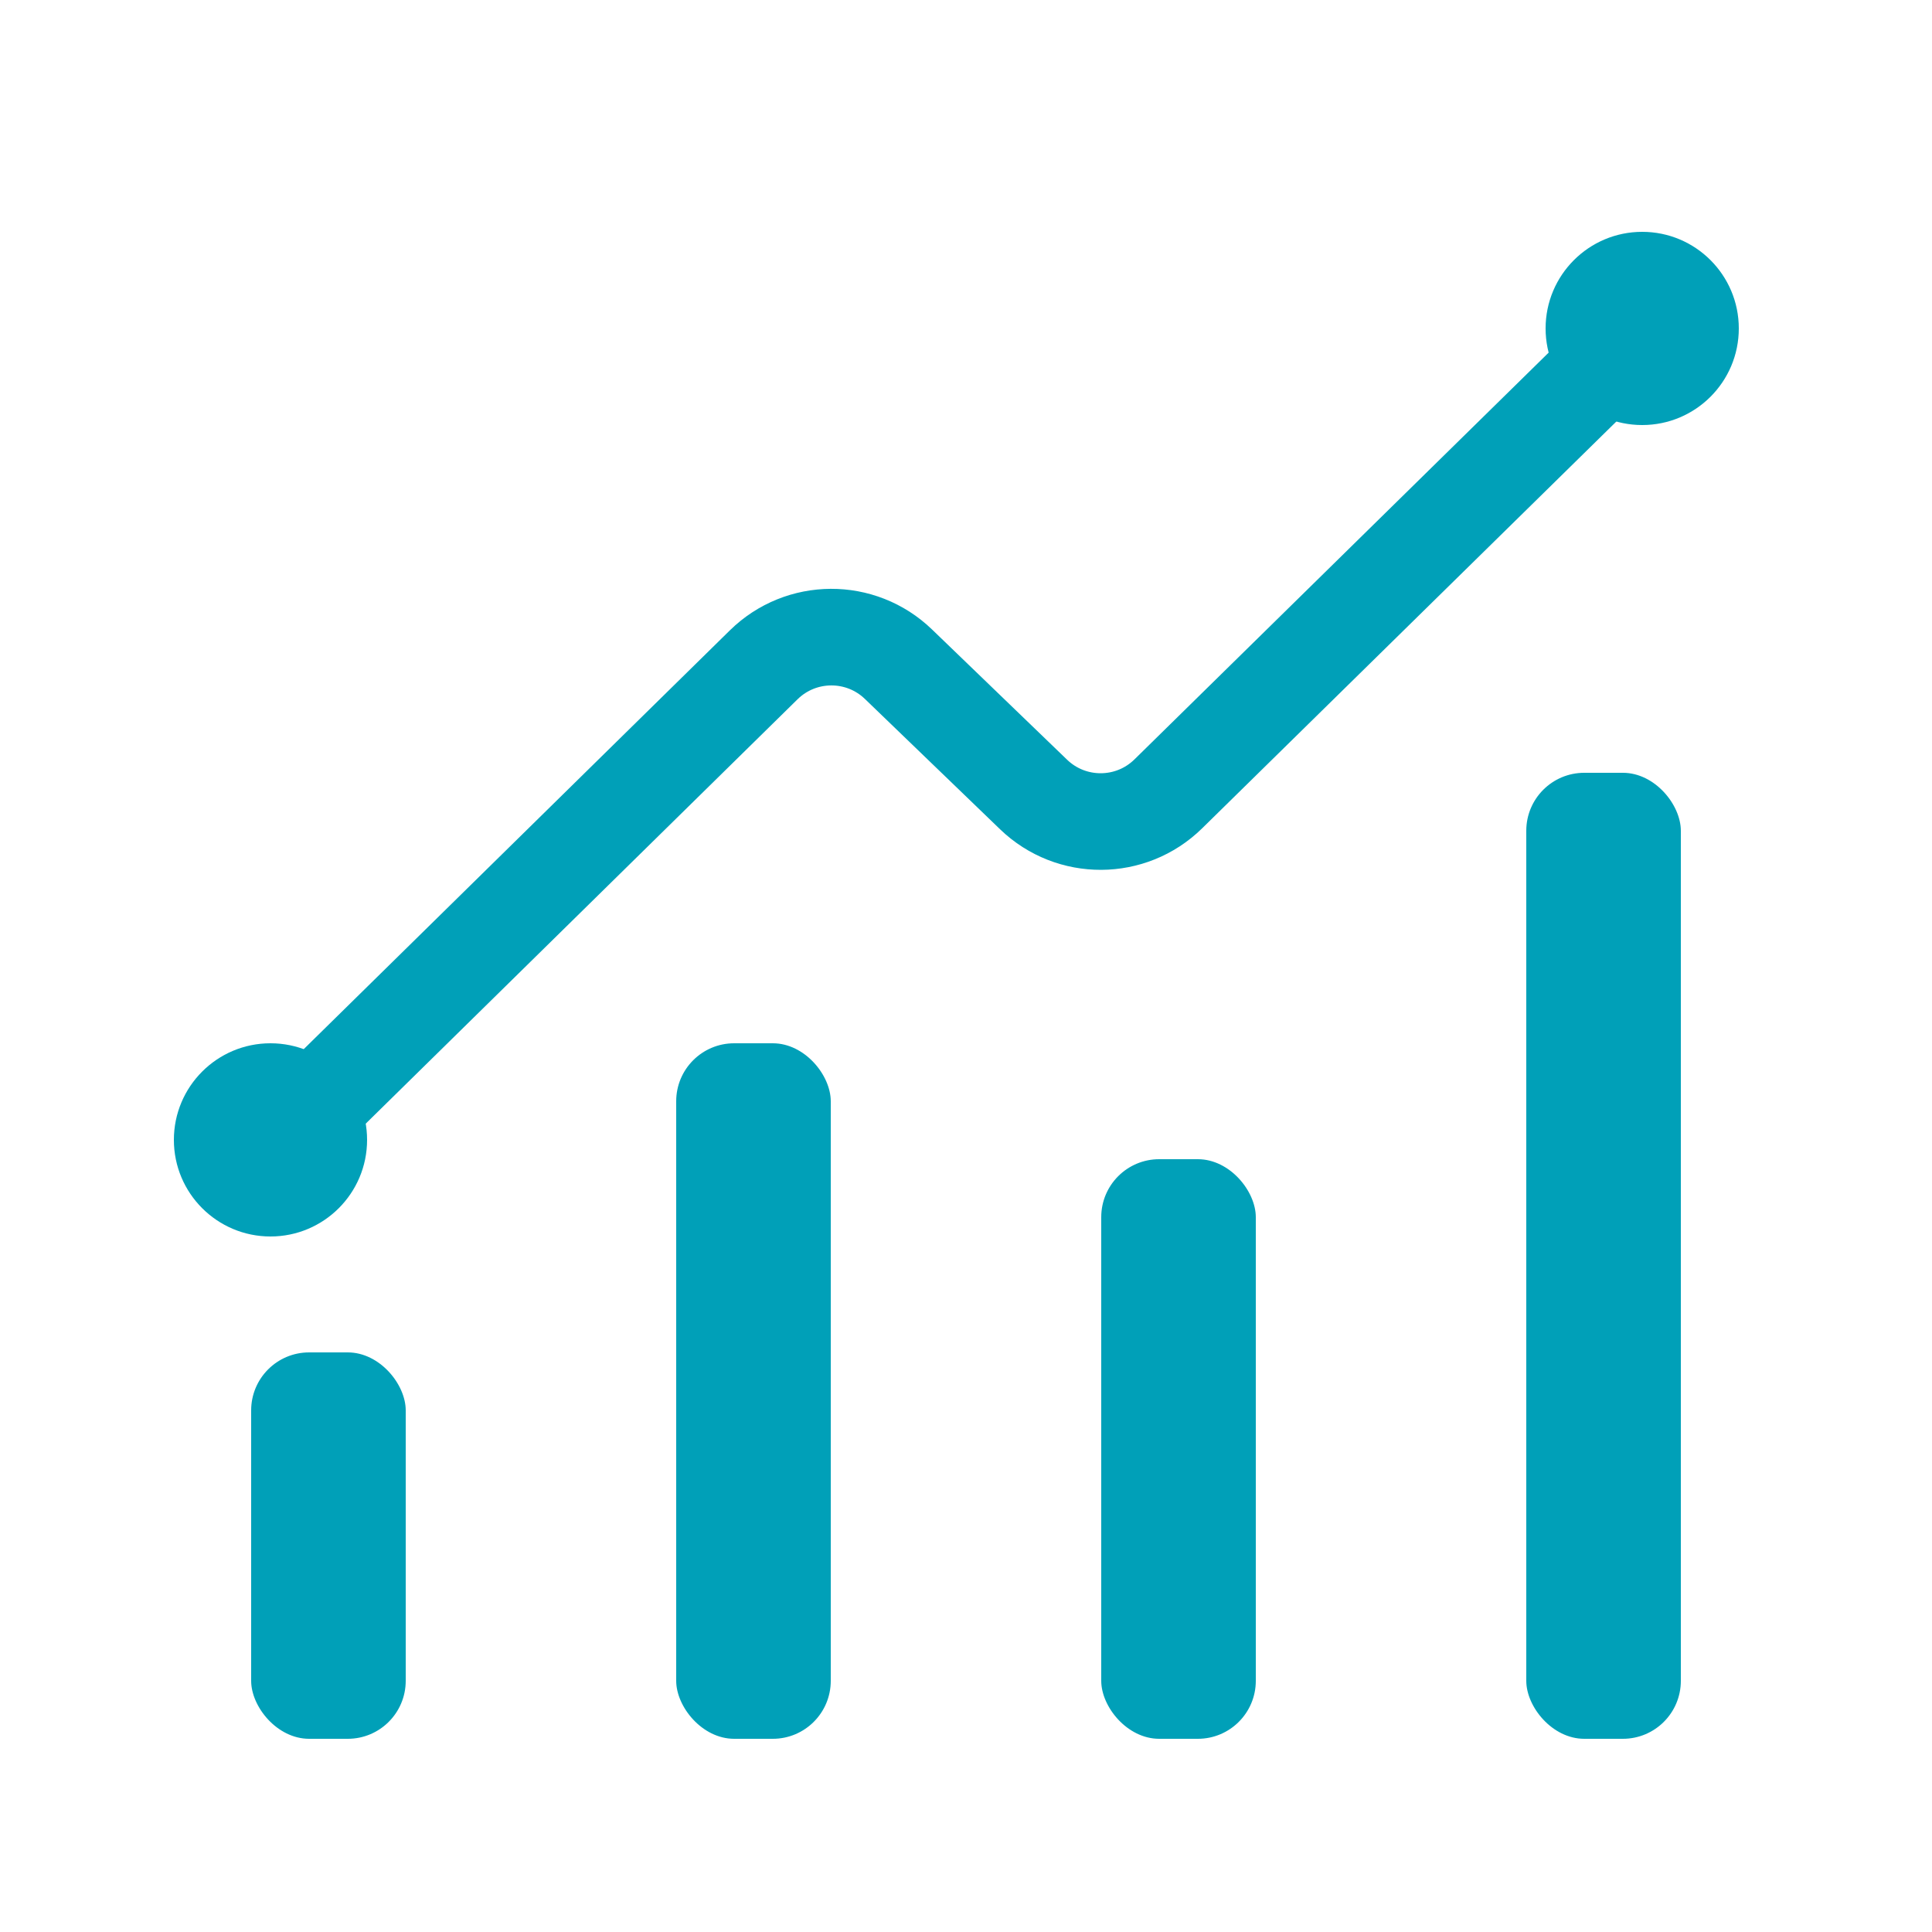
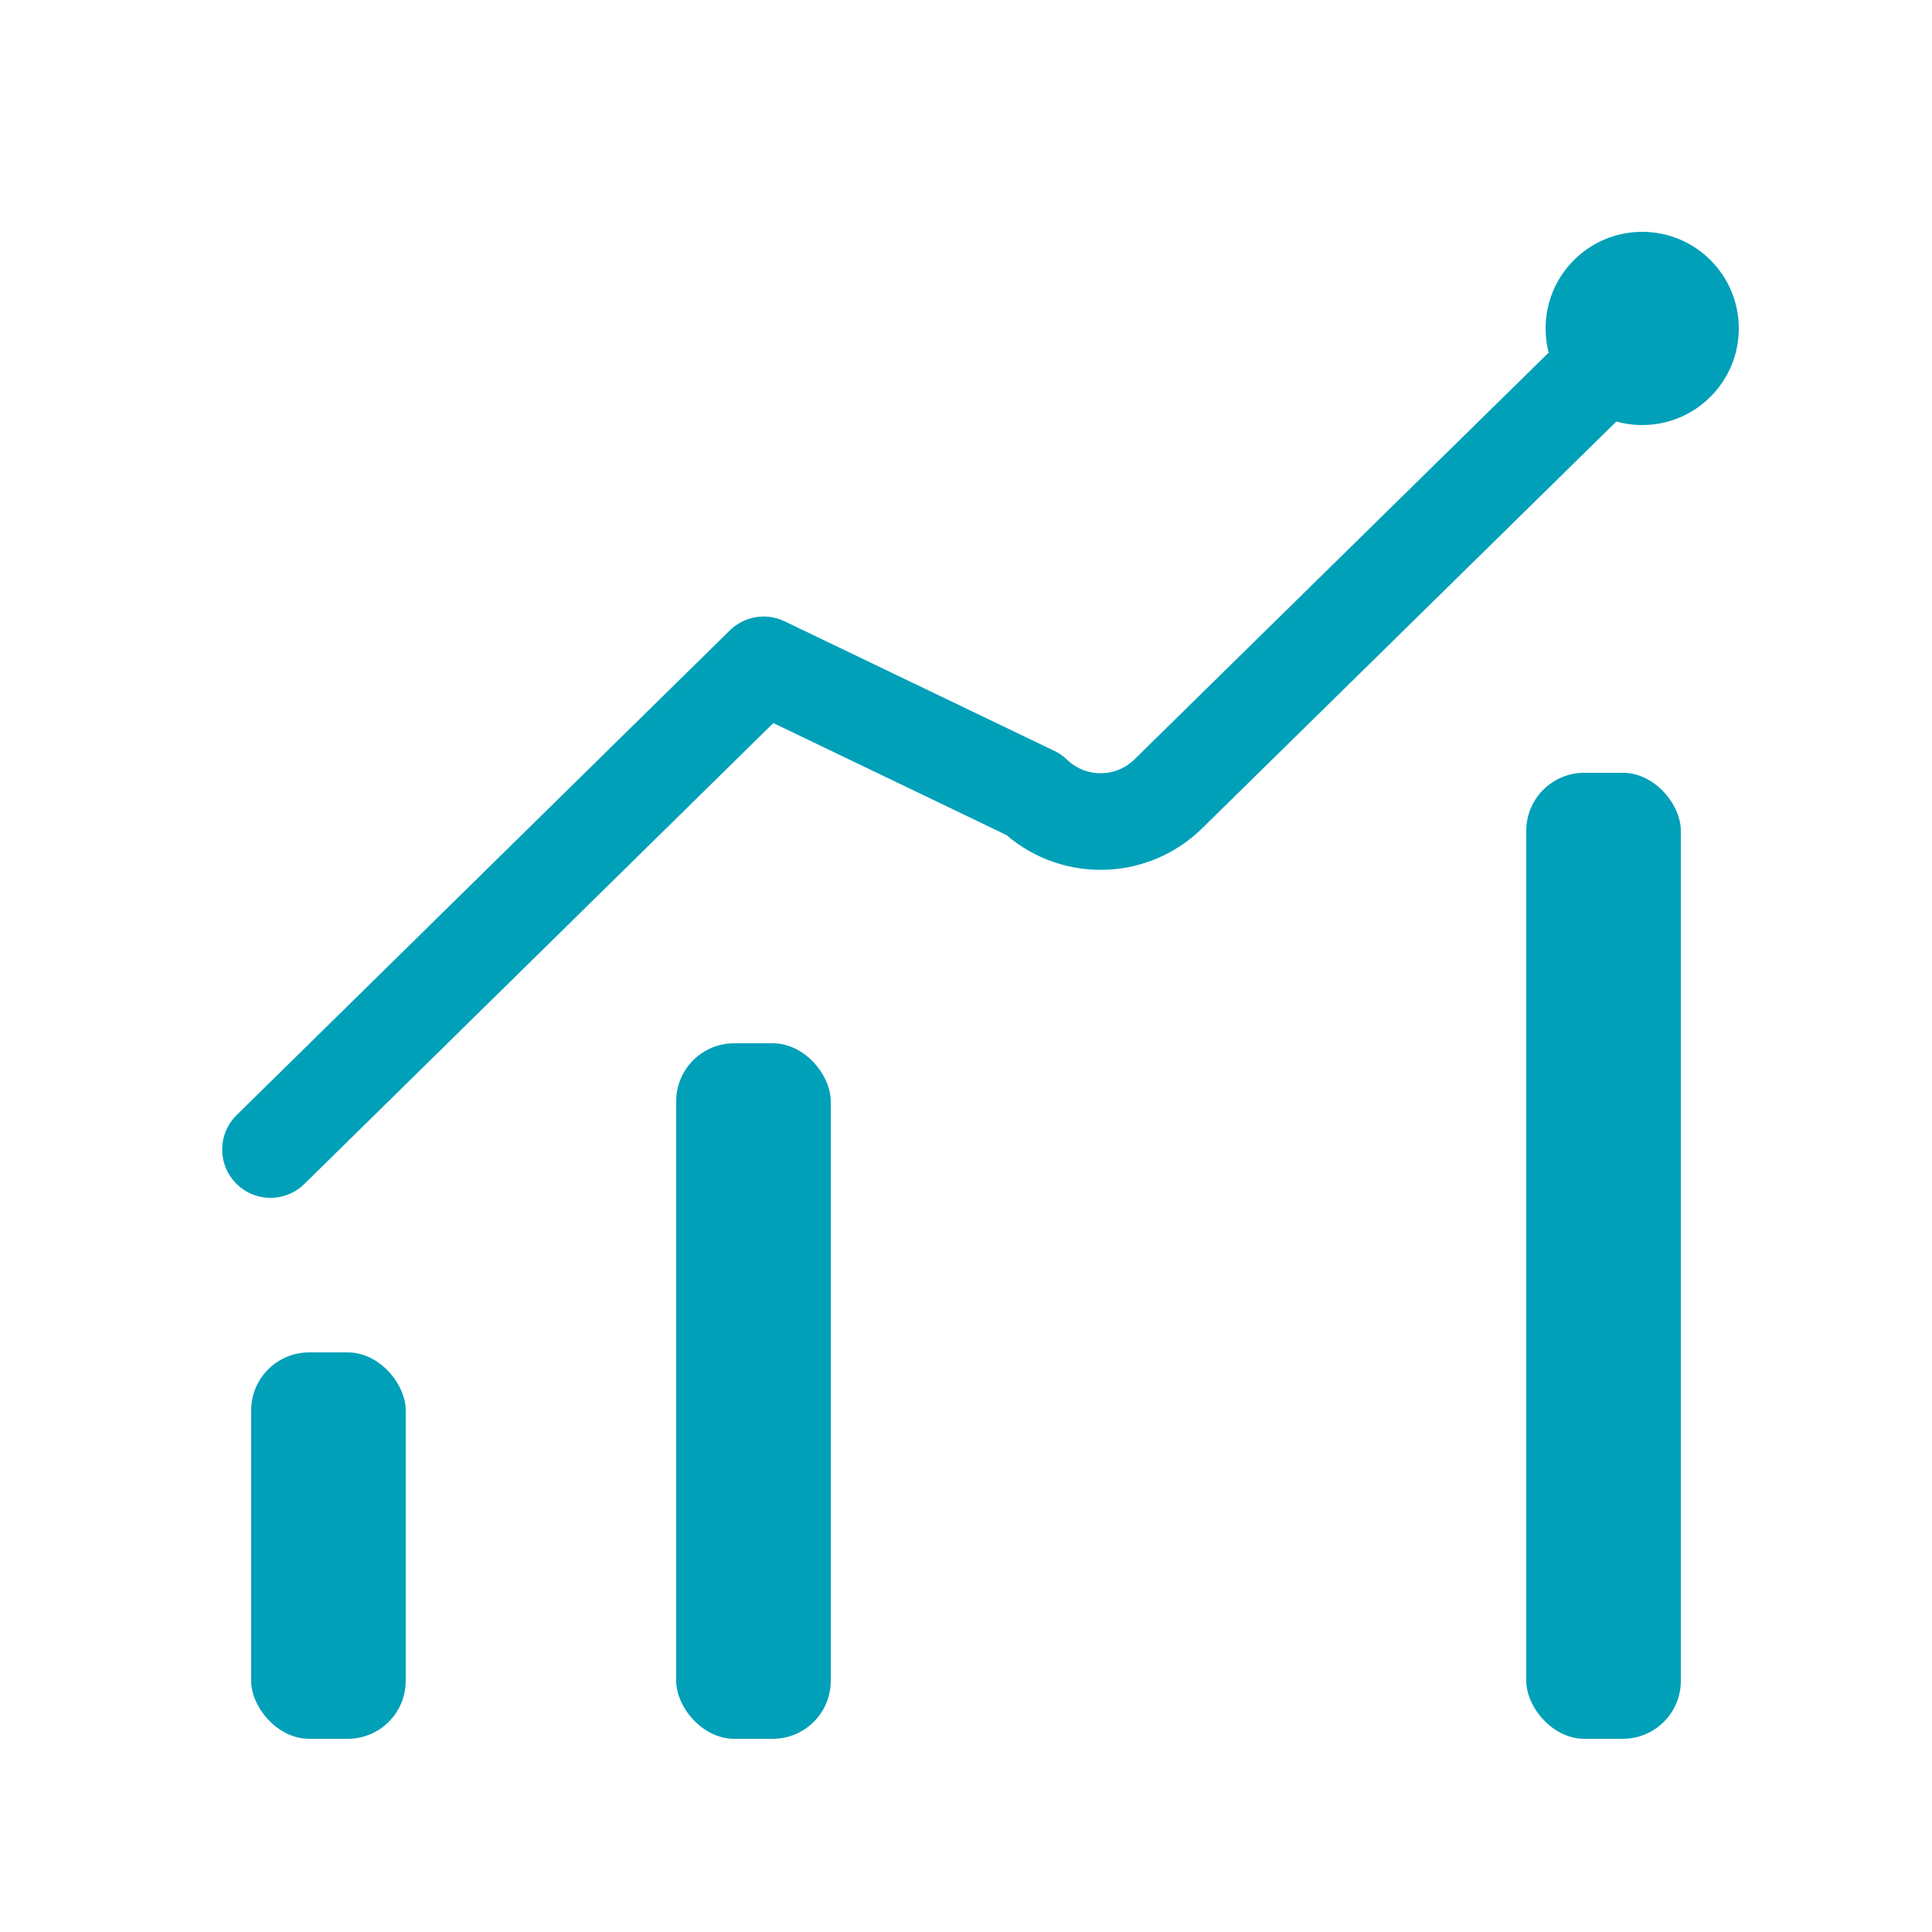
<svg xmlns="http://www.w3.org/2000/svg" width="100" height="100" viewBox="0 0 100 100" fill="none">
  <rect x="13" y="70" width="8" height="20" rx="3" fill="#00A0B8" />
  <rect x="35" y="54" width="8" height="36" rx="3" fill="#00A0B8" />
-   <rect x="57" y="60" width="8" height="30" rx="3" fill="#00A0B8" />
  <rect x="79" y="40" width="8" height="50" rx="3" fill="#00A0B8" />
-   <path d="M14 59.5L39.528 34.412C41.461 32.513 44.554 32.498 46.504 34.379L53.497 41.122C55.447 43.002 58.539 42.988 60.471 41.09L85 17" stroke="#00A0B8" stroke-width="5" stroke-linecap="round" stroke-linejoin="round" />
+   <path d="M14 59.5L39.528 34.412L53.497 41.122C55.447 43.002 58.539 42.988 60.471 41.09L85 17" stroke="#00A0B8" stroke-width="5" stroke-linecap="round" stroke-linejoin="round" />
  <circle cx="85" cy="17" r="5" fill="#00A0B8" />
-   <circle cx="14" cy="59" r="5" fill="#00A0B8" />
</svg>